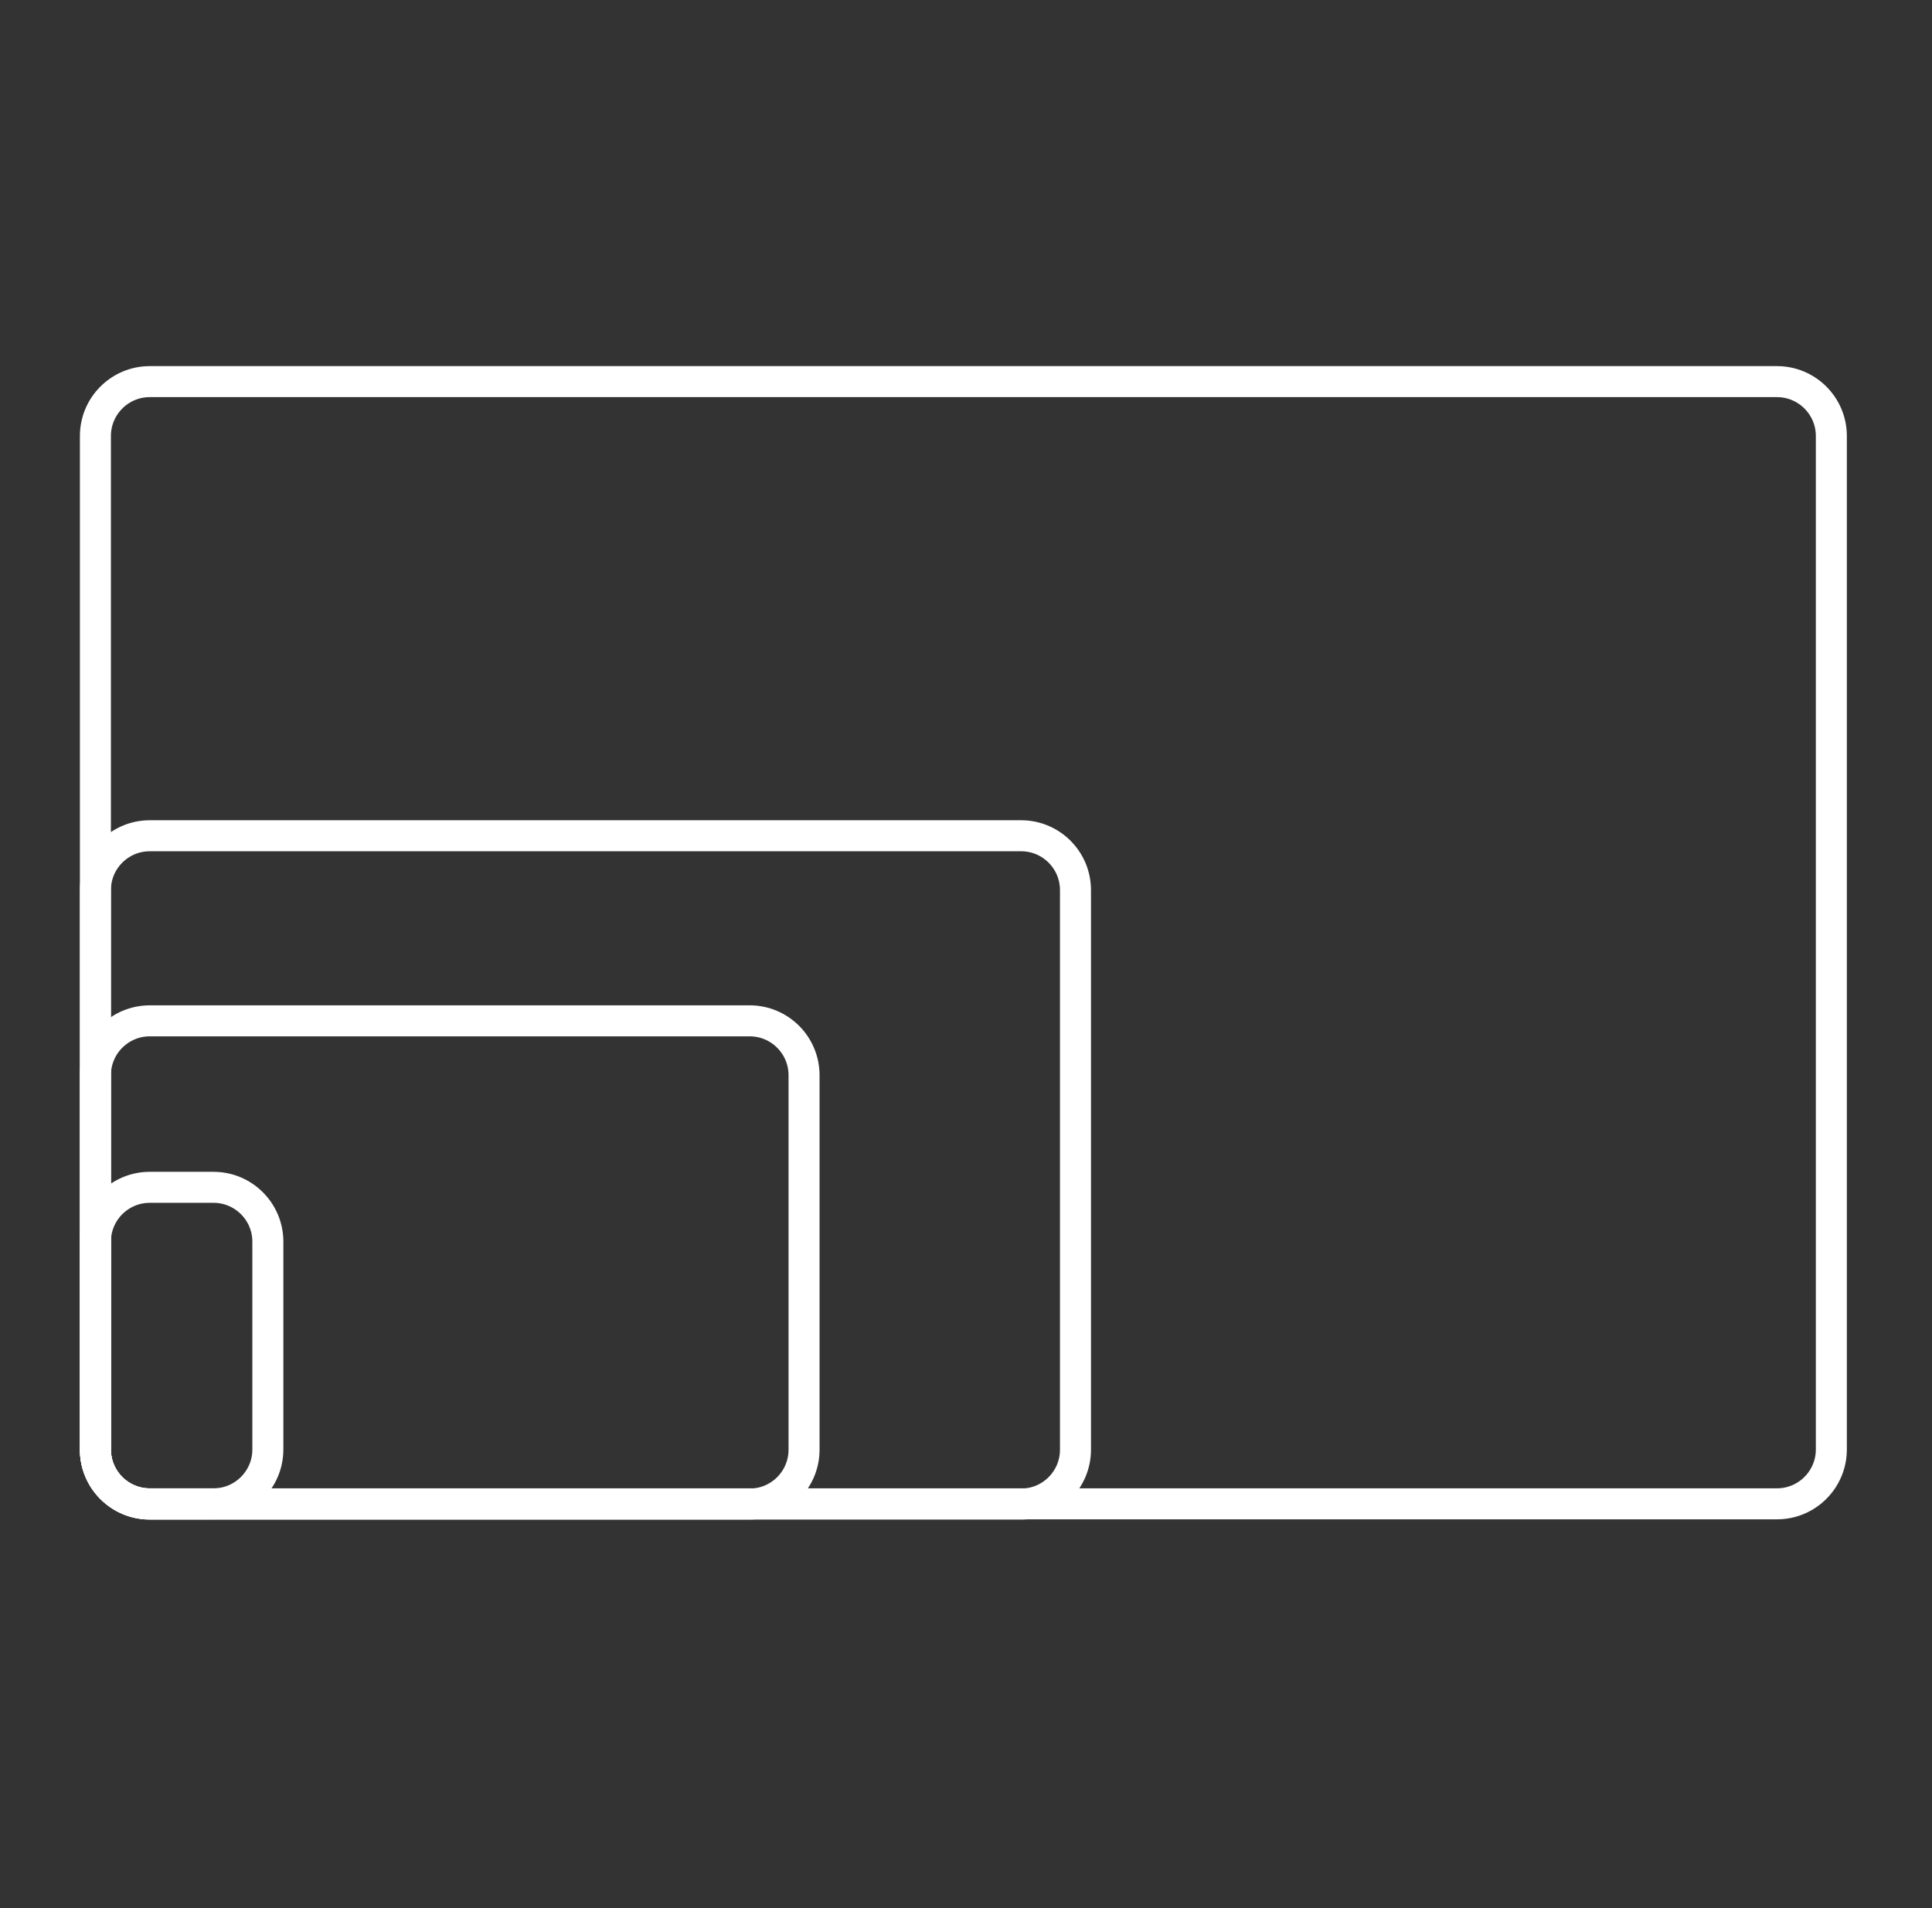
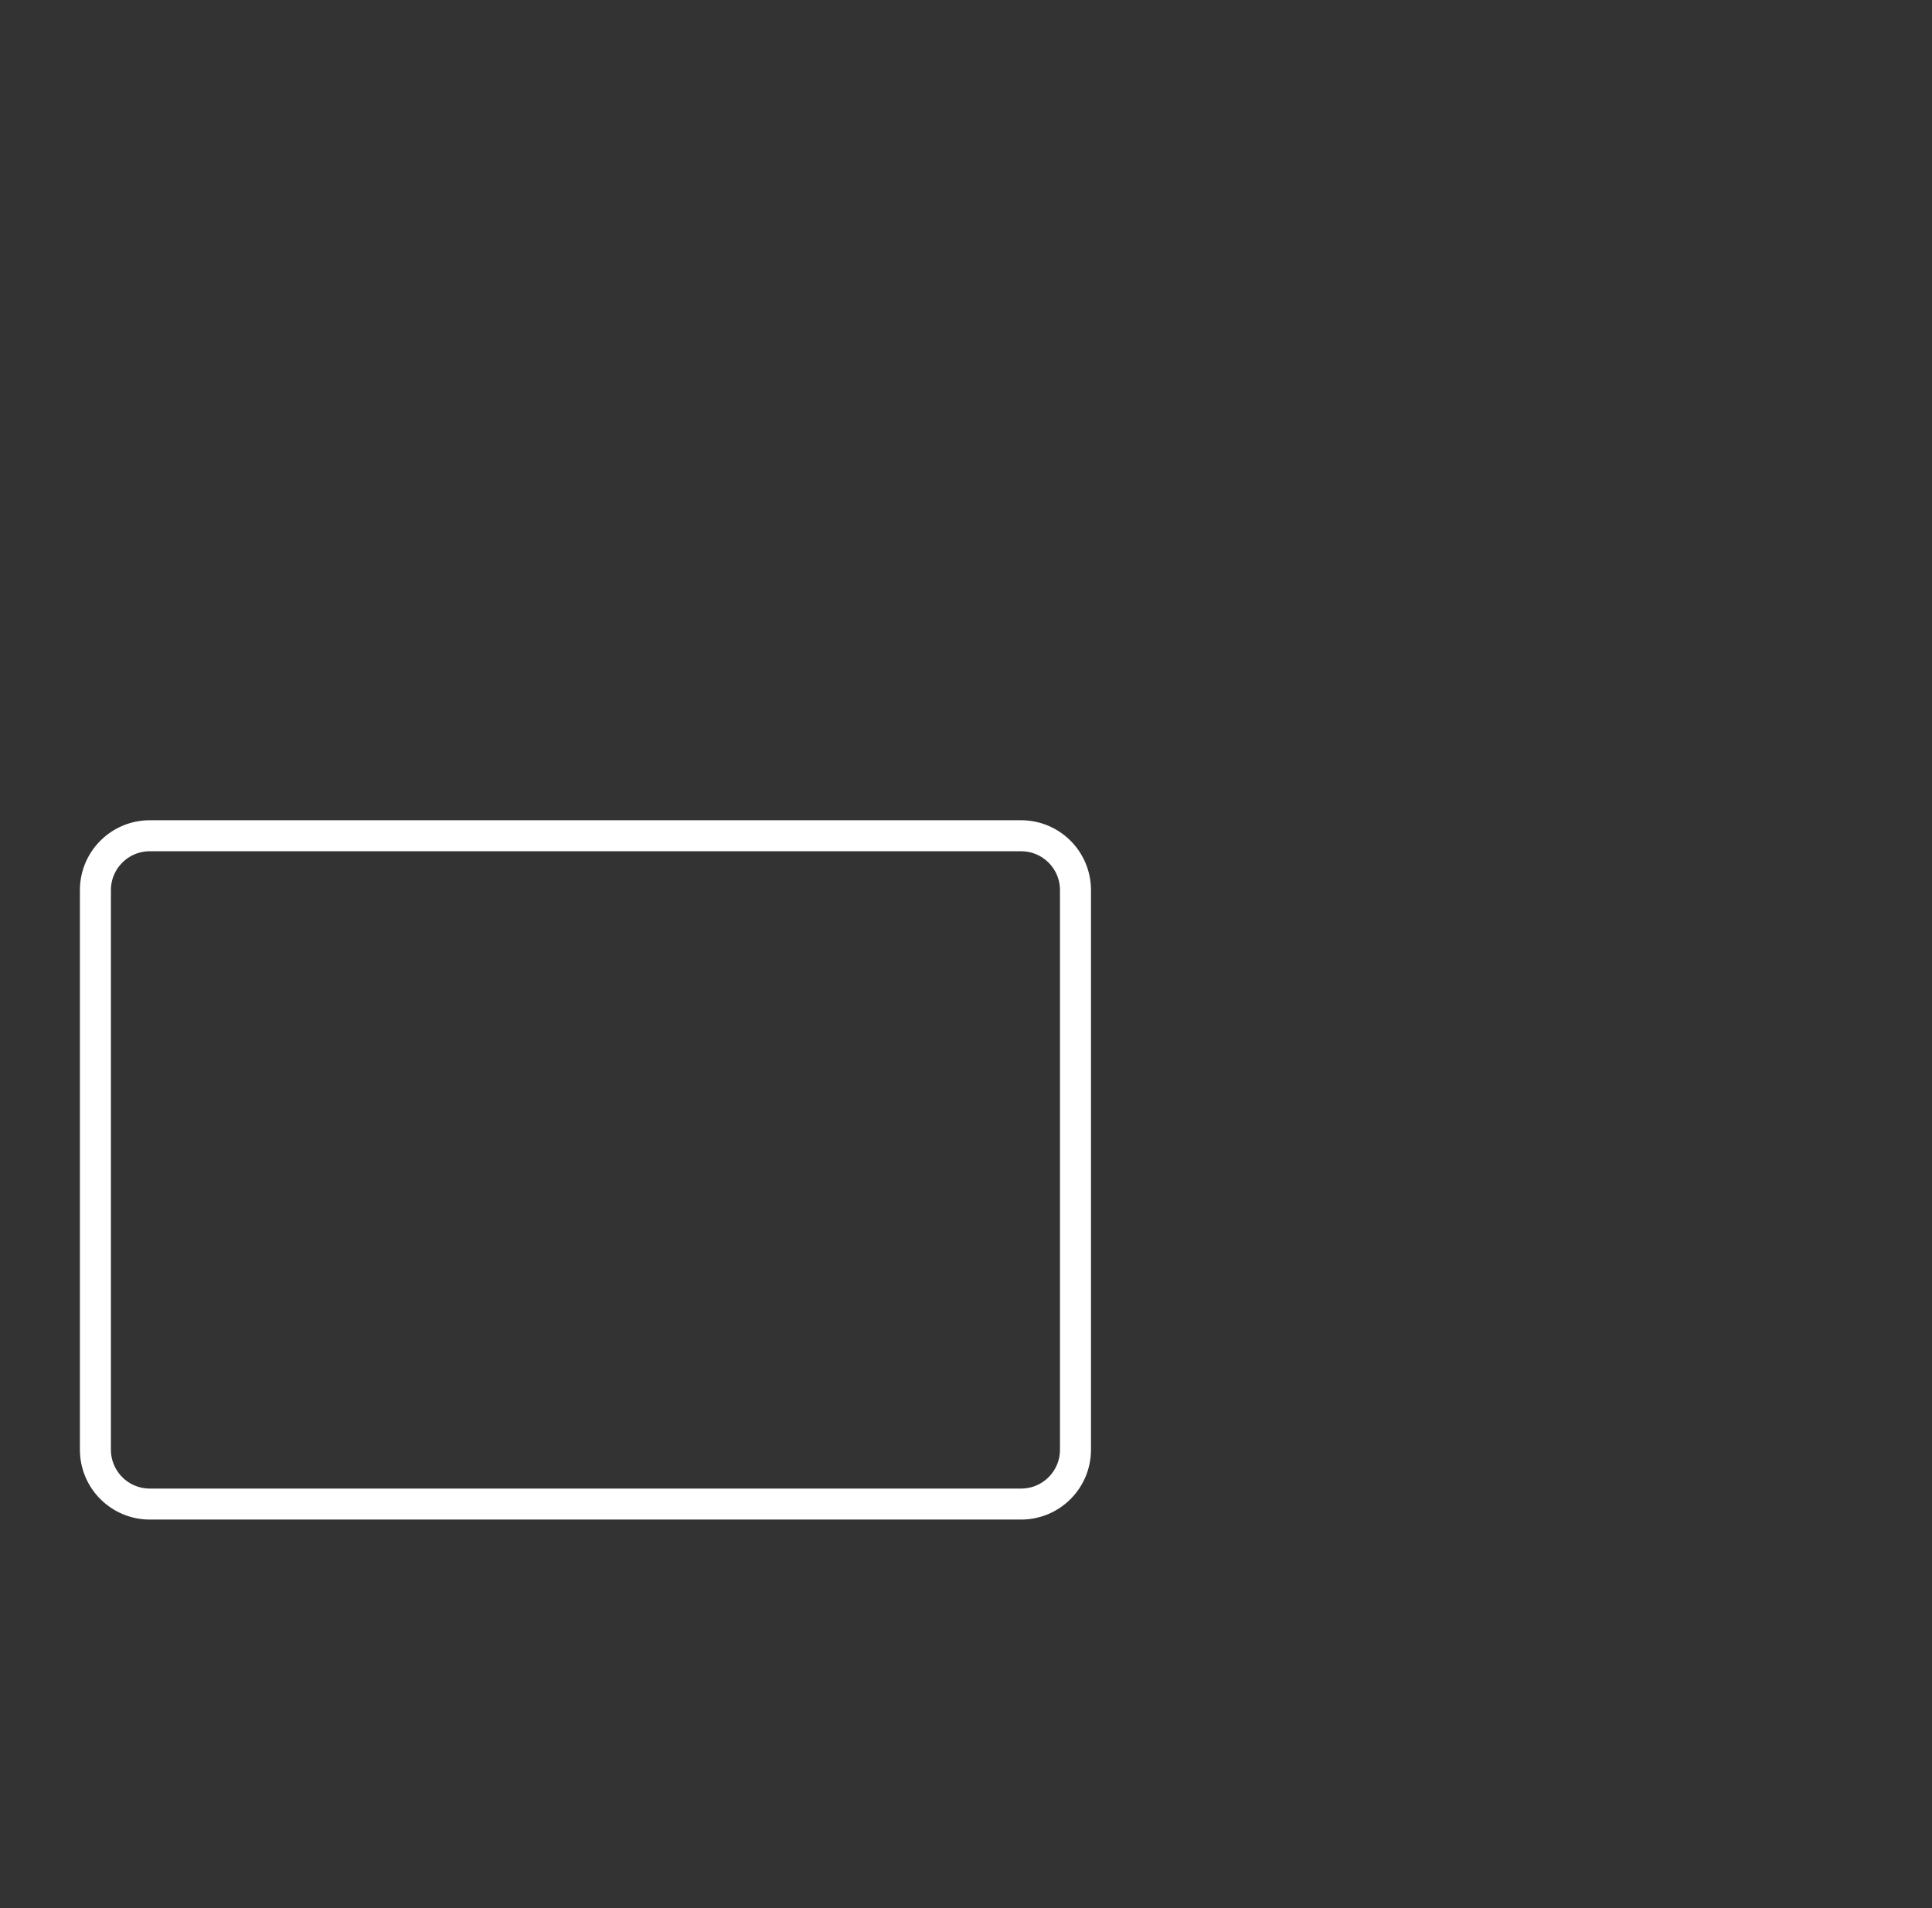
<svg xmlns="http://www.w3.org/2000/svg" fill="none" height="80" viewBox="0 0 81 80" width="81">
  <rect x="0" y="0" width="81" height="80" fill="#333333" stroke="none" />
  <g stroke="#fff" stroke-linecap="round" stroke-linejoin="round" stroke-width="1.3">
-     <path d="m74.5 16h-68.22c-1.259 0-2.28 1.021-2.28 2.28v42.49c0 1.259 1.021 2.28 2.28 2.28h68.22c1.259 0 2.28-1.021 2.28-2.28v-42.49c0-1.259-1.021-2.28-2.28-2.28z" />
    <path d="m42.81 35.04h-36.53c-1.259 0-2.28 1.021-2.28 2.28v23.46c0 1.259 1.021 2.28 2.28 2.28h36.53c1.259 0 2.28-1.021 2.28-2.28v-23.46c0-1.259-1.021-2.28-2.28-2.28z" />
-     <path d="m31.43 42.8h-25.15c-1.259 0-2.28 1.021-2.28 2.28v15.7c0 1.259 1.021 2.28 2.28 2.28h25.15c1.259 0 2.28-1.021 2.28-2.28v-15.7c0-1.259-1.021-2.28-2.28-2.28z" />
-     <path d="m8.95 49.78h-2.67c-1.259 0-2.28 1.021-2.28 2.28v8.71c0 1.259 1.021 2.28 2.28 2.28h2.67c1.259 0 2.28-1.021 2.28-2.28v-8.71c0-1.259-1.021-2.28-2.28-2.28z" />
  </g>
</svg>